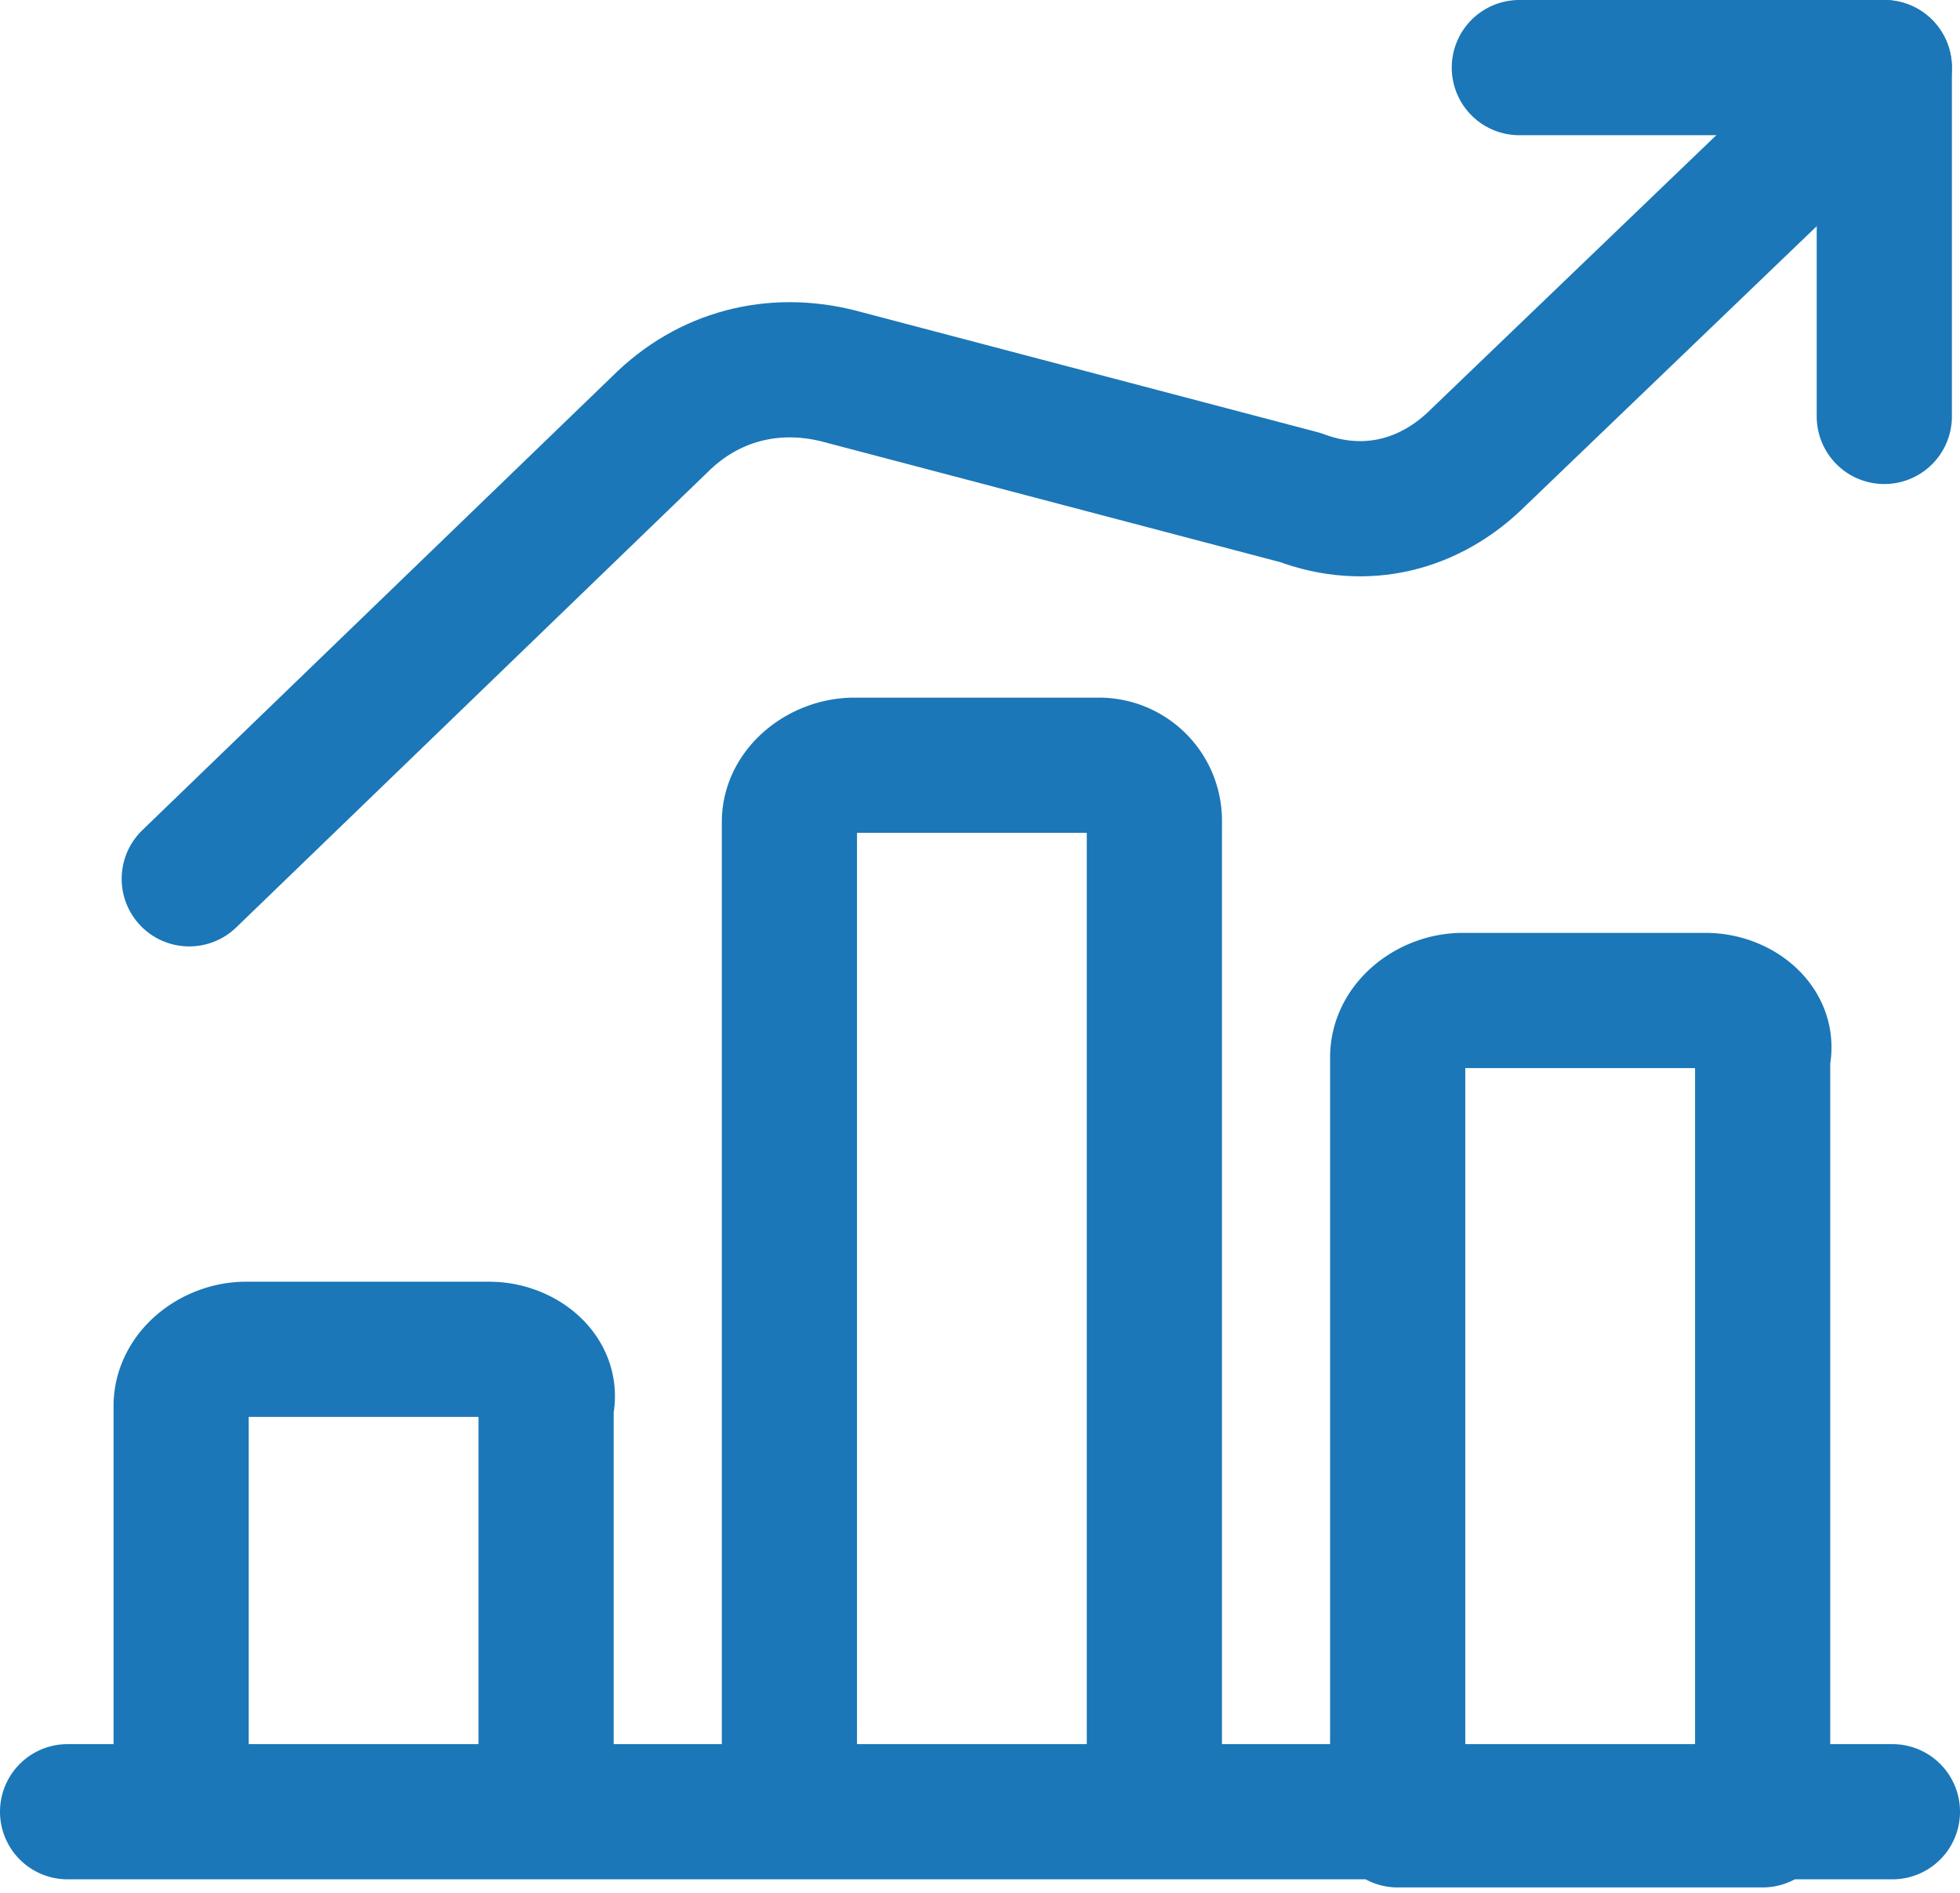
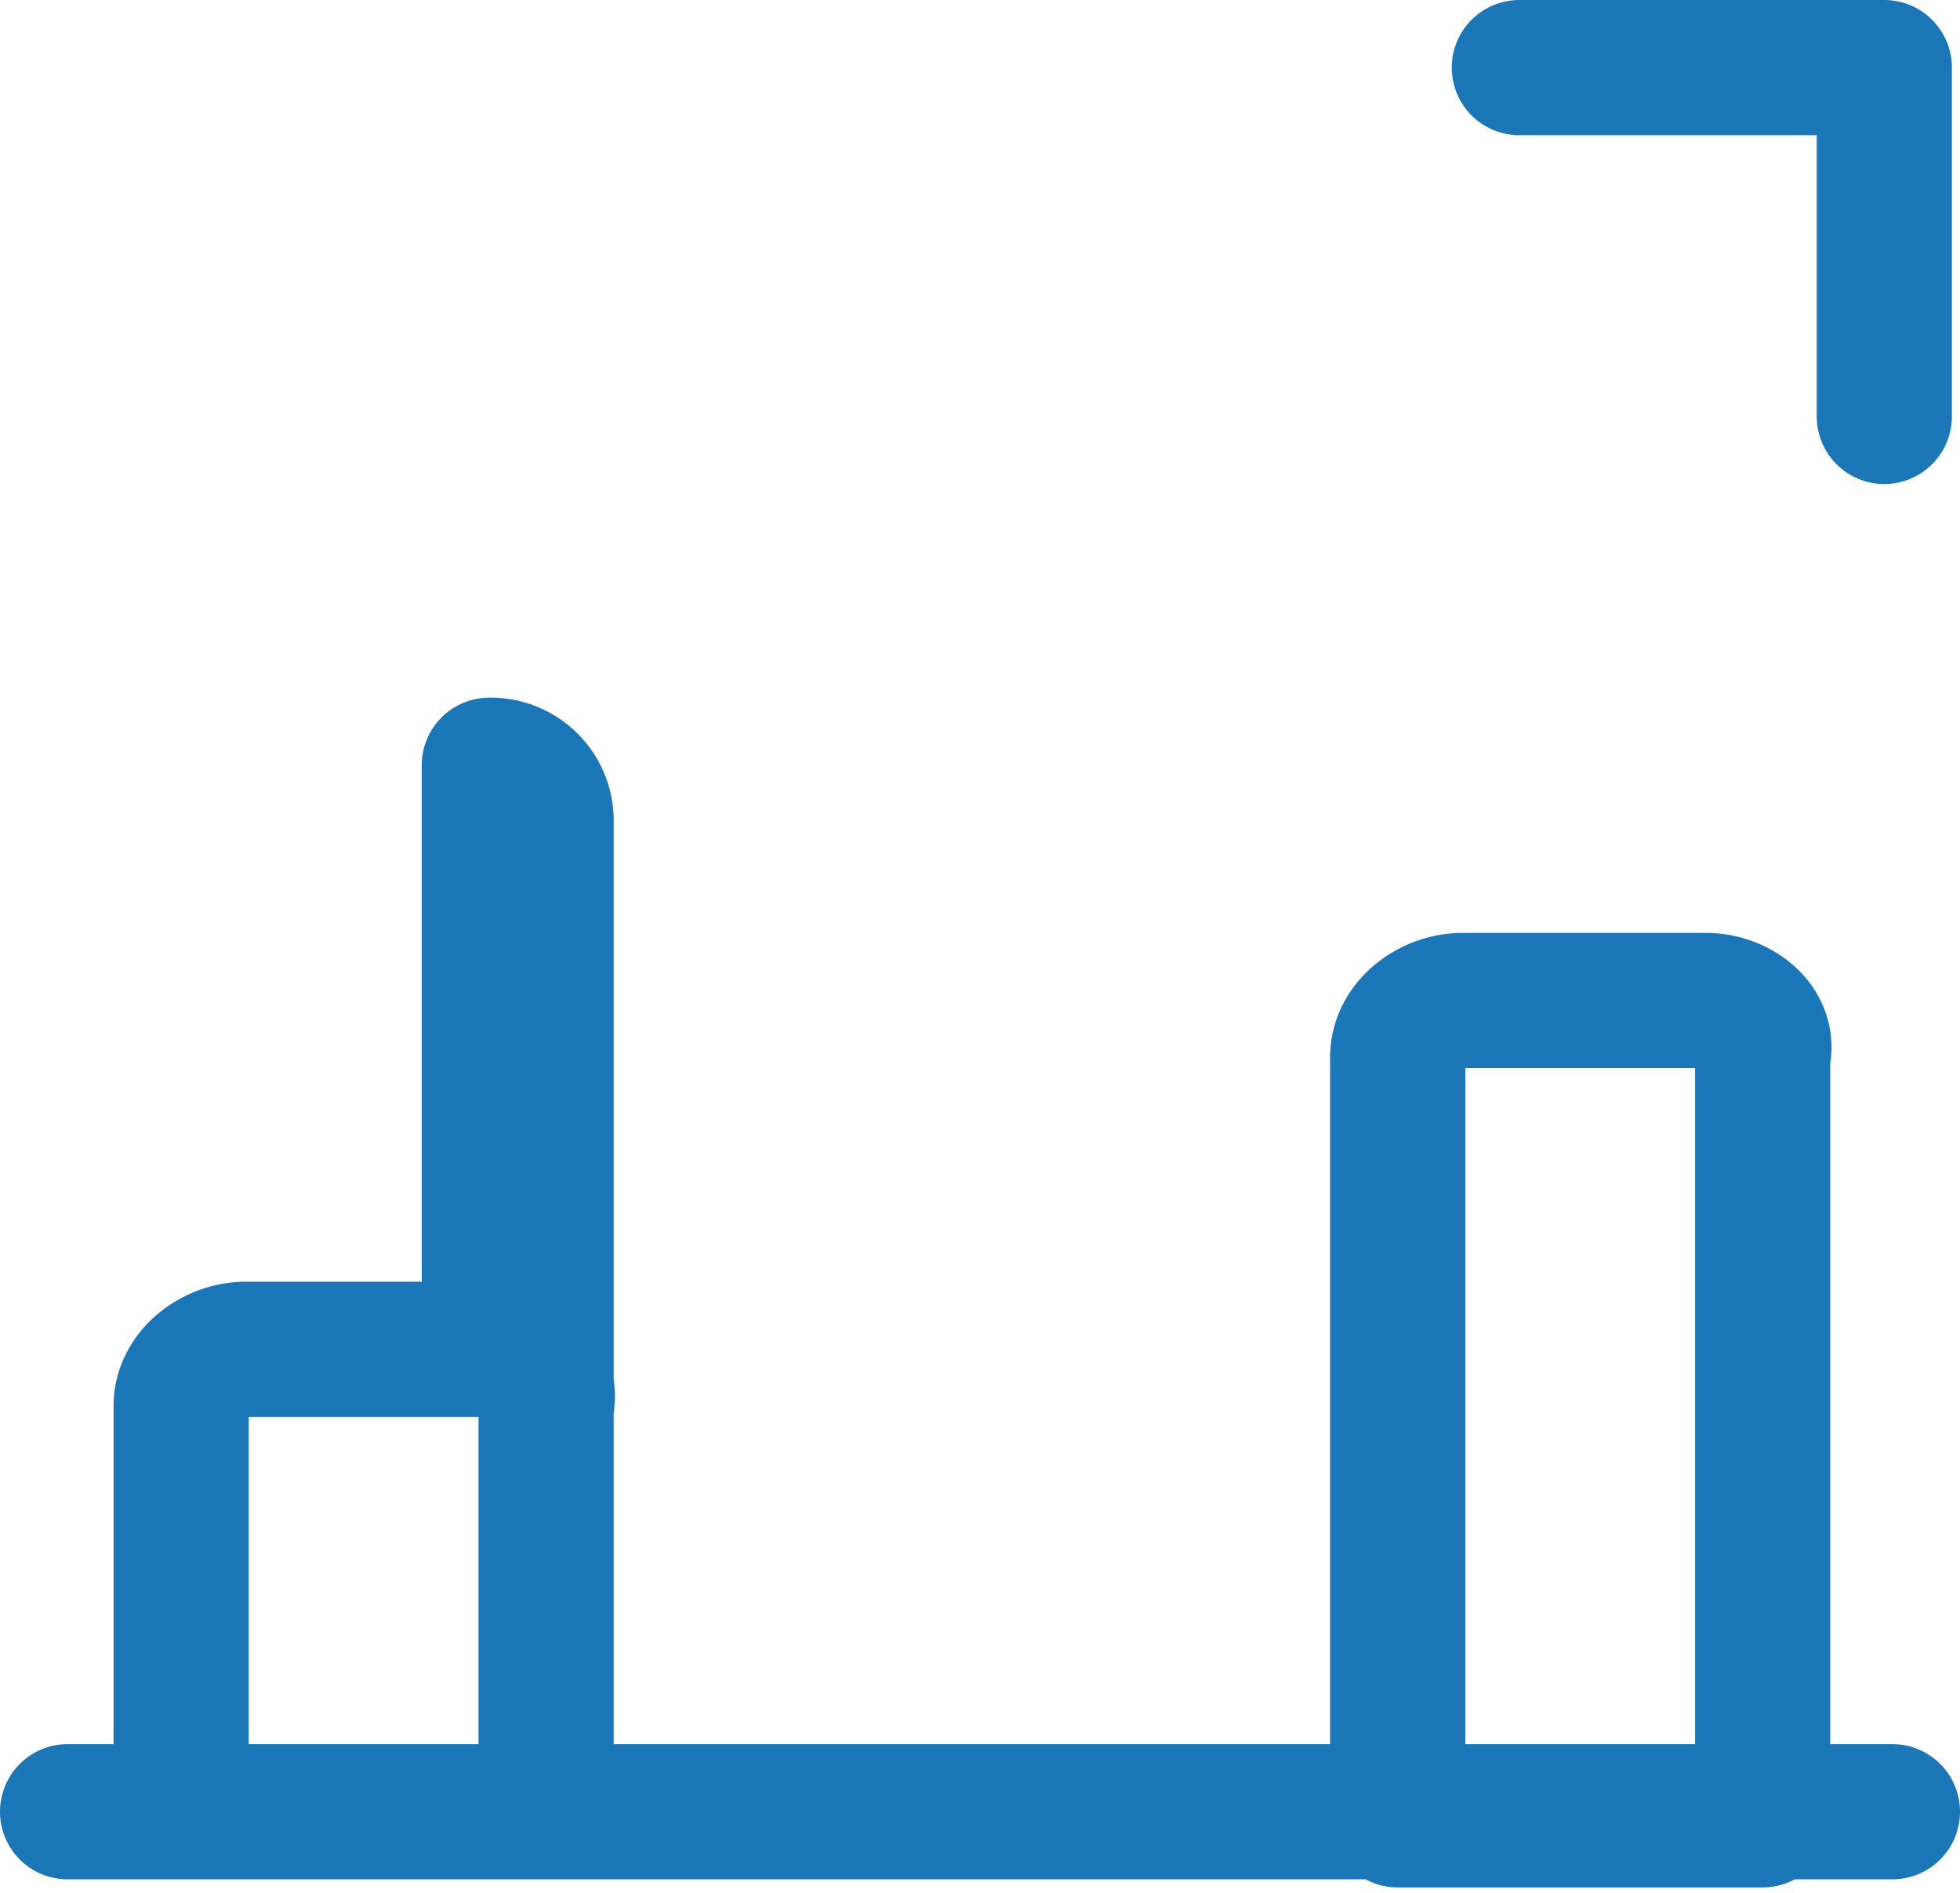
<svg xmlns="http://www.w3.org/2000/svg" width="29" height="28" fill="none">
-   <path d="M1 26.8h27M7.24 19.96h-3.6c-.48 0-.96.36-.96.84v6h5.4v-6c.12-.48-.36-.84-.84-.84ZM16.24 11.32h-3.6c-.48 0-.96.36-.96.84V26.8h5.4V12.16a.82.82 0 0 0-.84-.84ZM25.24 14.8h-3.6c-.48 0-.96.36-.96.84v11.28h5.4V15.64c.12-.48-.36-.84-.84-.84ZM27.88 6.16V1h-5.4" stroke="#1B77B7" stroke-width="2" stroke-linecap="round" stroke-linejoin="round" />
-   <path d="m27.88 1-6 5.76c-.72.72-1.68.96-2.64.6l-6.84-1.8c-.96-.24-1.92 0-2.64.72L2.8 13" stroke="#1B77B7" stroke-width="2" stroke-linecap="round" stroke-linejoin="round" />
+   <path d="M1 26.8h27M7.24 19.96h-3.6c-.48 0-.96.36-.96.84v6h5.4v-6c.12-.48-.36-.84-.84-.84Zh-3.6c-.48 0-.96.36-.96.84V26.8h5.4V12.16a.82.82 0 0 0-.84-.84ZM25.24 14.8h-3.6c-.48 0-.96.36-.96.84v11.28h5.4V15.64c.12-.48-.36-.84-.84-.84ZM27.88 6.16V1h-5.4" stroke="#1B77B7" stroke-width="2" stroke-linecap="round" stroke-linejoin="round" />
</svg>